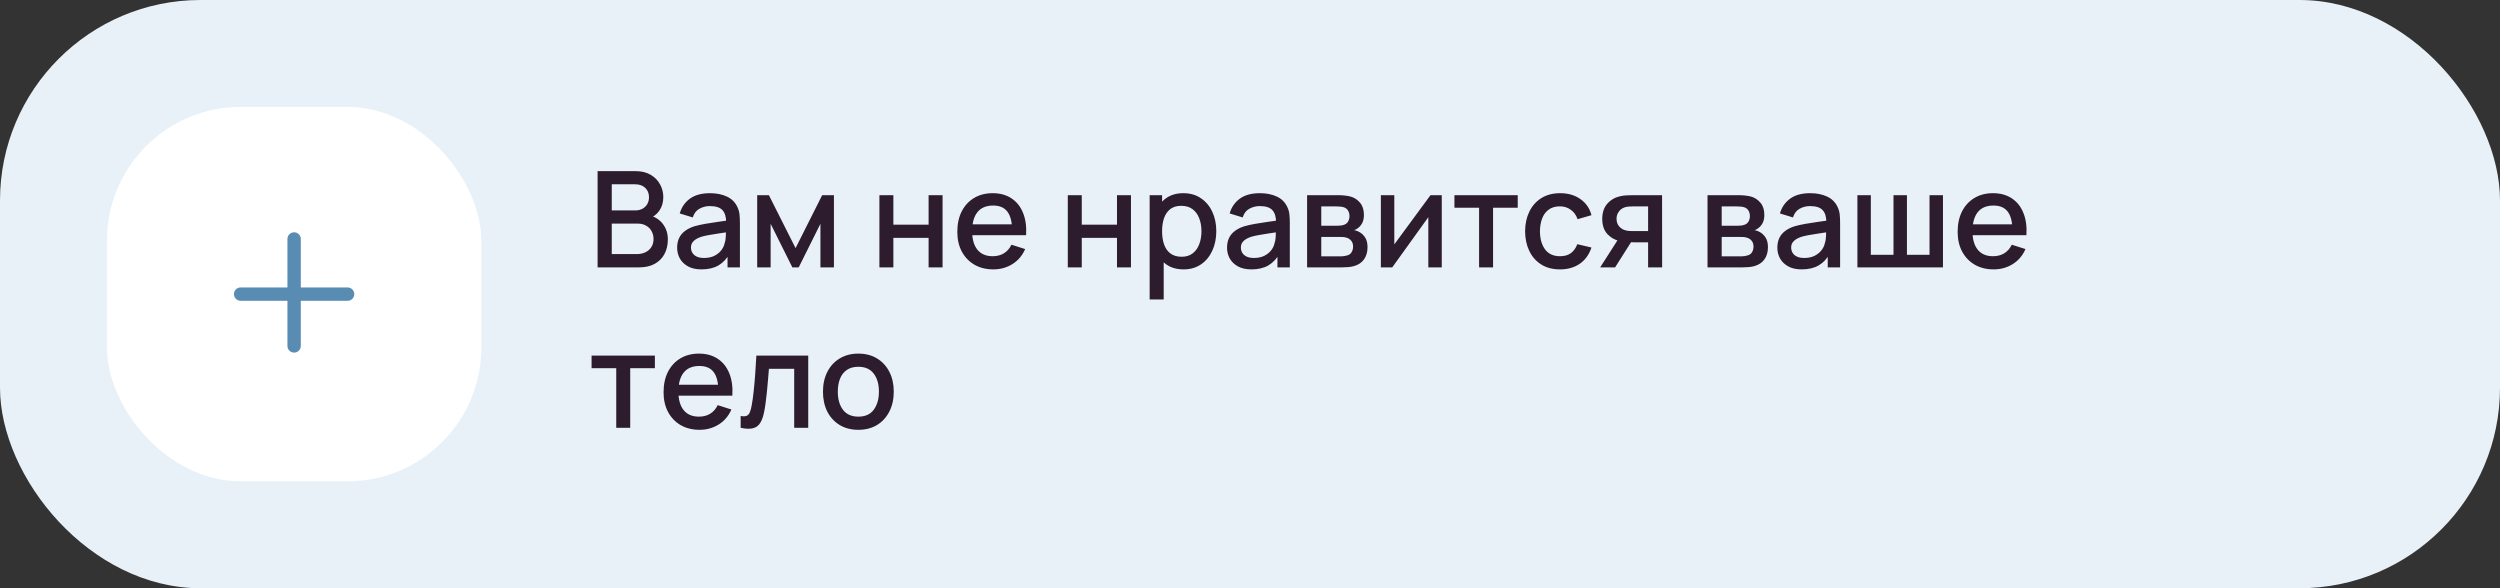
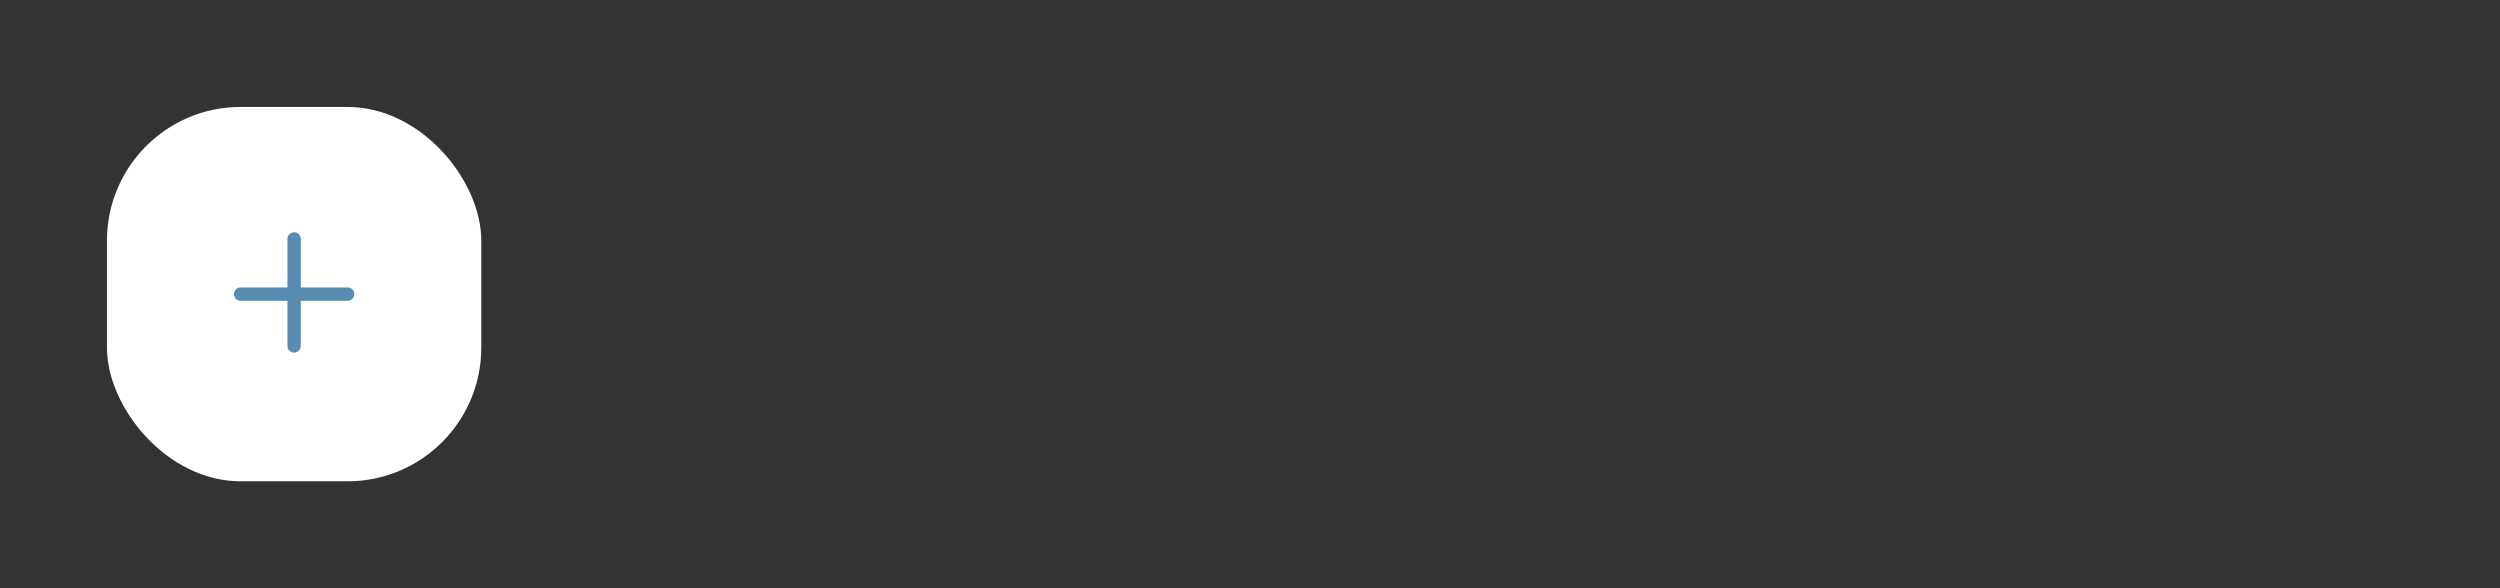
<svg xmlns="http://www.w3.org/2000/svg" width="374" height="88" viewBox="0 0 374 88" fill="none">
  <rect x="0" y="0" width="374" height="88" fill="#333333" stroke="none" />
-   <rect width="374" height="88" rx="30" fill="#E8F1F8" />
  <rect x="16" y="16" width="56" height="56" rx="20" fill="white" />
  <path fill-rule="evenodd" clip-rule="evenodd" d="M45 35.75C45 35.198 44.552 34.75 44 34.75C43.448 34.75 43 35.198 43 35.75V43H36C35.448 43 35 43.448 35 44C35 44.552 35.448 45 36 45H43V51.75C43 52.302 43.448 52.75 44 52.75C44.552 52.75 45 52.302 45 51.75V45H52C52.552 45 53 44.552 53 44C53 43.448 52.552 43 52 43H45V35.75Z" fill="#588CB3" />
-   <path d="M89.4 40V25.6H95.06C95.973 25.6 96.74 25.787 97.36 26.16C97.98 26.533 98.447 27.017 98.76 27.61C99.073 28.197 99.23 28.817 99.23 29.47C99.23 30.263 99.033 30.943 98.64 31.51C98.253 32.077 97.73 32.463 97.07 32.67L97.05 32.18C97.97 32.407 98.677 32.85 99.17 33.51C99.663 34.163 99.91 34.927 99.91 35.8C99.91 36.647 99.74 37.383 99.4 38.01C99.067 38.637 98.577 39.127 97.93 39.48C97.29 39.827 96.513 40 95.6 40H89.4ZM91.52 38.01H95.28C95.753 38.01 96.177 37.92 96.55 37.74C96.93 37.56 97.227 37.303 97.44 36.97C97.66 36.63 97.77 36.227 97.77 35.76C97.77 35.327 97.673 34.937 97.48 34.59C97.293 34.237 97.02 33.96 96.66 33.76C96.307 33.553 95.89 33.45 95.41 33.45H91.52V38.01ZM91.52 31.48H95.03C95.417 31.48 95.763 31.403 96.07 31.25C96.383 31.09 96.63 30.863 96.81 30.57C96.997 30.27 97.09 29.91 97.09 29.49C97.09 28.93 96.903 28.47 96.53 28.11C96.157 27.75 95.657 27.57 95.03 27.57H91.52V31.48ZM104.95 40.3C104.15 40.3 103.48 40.153 102.94 39.86C102.4 39.56 101.99 39.167 101.71 38.68C101.437 38.187 101.3 37.647 101.3 37.06C101.3 36.513 101.397 36.033 101.59 35.62C101.783 35.207 102.07 34.857 102.45 34.57C102.83 34.277 103.297 34.04 103.85 33.86C104.33 33.72 104.873 33.597 105.48 33.49C106.087 33.383 106.723 33.283 107.39 33.19C108.063 33.097 108.73 33.003 109.39 32.91L108.63 33.33C108.643 32.483 108.463 31.857 108.09 31.45C107.723 31.037 107.09 30.83 106.19 30.83C105.623 30.83 105.103 30.963 104.63 31.23C104.157 31.49 103.827 31.923 103.64 32.53L101.69 31.93C101.957 31.003 102.463 30.267 103.21 29.72C103.963 29.173 104.963 28.9 106.21 28.9C107.177 28.9 108.017 29.067 108.73 29.4C109.45 29.727 109.977 30.247 110.31 30.96C110.483 31.313 110.59 31.687 110.63 32.08C110.67 32.473 110.69 32.897 110.69 33.35V40H108.84V37.53L109.2 37.85C108.753 38.677 108.183 39.293 107.49 39.7C106.803 40.1 105.957 40.3 104.95 40.3ZM105.32 38.59C105.913 38.59 106.423 38.487 106.85 38.28C107.277 38.067 107.62 37.797 107.88 37.47C108.14 37.143 108.31 36.803 108.39 36.45C108.503 36.13 108.567 35.77 108.58 35.37C108.6 34.97 108.61 34.65 108.61 34.41L109.29 34.66C108.63 34.76 108.03 34.85 107.49 34.93C106.95 35.01 106.46 35.09 106.02 35.17C105.587 35.243 105.2 35.333 104.86 35.44C104.573 35.54 104.317 35.66 104.09 35.8C103.87 35.94 103.693 36.11 103.56 36.31C103.433 36.51 103.37 36.753 103.37 37.04C103.37 37.32 103.44 37.58 103.58 37.82C103.72 38.053 103.933 38.24 104.22 38.38C104.507 38.52 104.873 38.59 105.32 38.59ZM113.277 40V29.2H115.027L119.017 37.12L122.997 29.2H124.757V40H122.737V33.48L119.487 40H118.537L115.287 33.48V40H113.277ZM131.558 40V29.2H133.648V33.61H138.918V29.2H141.008V40H138.918V35.58H133.648V40H131.558ZM148.604 40.3C147.531 40.3 146.587 40.067 145.774 39.6C144.967 39.127 144.337 38.47 143.884 37.63C143.437 36.783 143.214 35.803 143.214 34.69C143.214 33.51 143.434 32.487 143.874 31.62C144.321 30.753 144.941 30.083 145.734 29.61C146.527 29.137 147.451 28.9 148.504 28.9C149.604 28.9 150.541 29.157 151.314 29.67C152.087 30.177 152.664 30.9 153.044 31.84C153.431 32.78 153.584 33.897 153.504 35.19H151.414V34.43C151.401 33.177 151.161 32.25 150.694 31.65C150.234 31.05 149.531 30.75 148.584 30.75C147.537 30.75 146.751 31.08 146.224 31.74C145.697 32.4 145.434 33.353 145.434 34.6C145.434 35.787 145.697 36.707 146.224 37.36C146.751 38.007 147.511 38.33 148.504 38.33C149.157 38.33 149.721 38.183 150.194 37.89C150.674 37.59 151.047 37.163 151.314 36.61L153.364 37.26C152.944 38.227 152.307 38.977 151.454 39.51C150.601 40.037 149.651 40.3 148.604 40.3ZM144.754 35.19V33.56H152.464V35.19H144.754ZM159.742 40V29.2H161.832V33.61H167.102V29.2H169.192V40H167.102V35.58H161.832V40H159.742ZM177.068 40.3C176.034 40.3 175.168 40.05 174.468 39.55C173.768 39.043 173.238 38.36 172.878 37.5C172.518 36.64 172.338 35.67 172.338 34.59C172.338 33.51 172.514 32.54 172.868 31.68C173.228 30.82 173.754 30.143 174.448 29.65C175.148 29.15 176.008 28.9 177.028 28.9C178.041 28.9 178.914 29.15 179.648 29.65C180.388 30.143 180.958 30.82 181.358 31.68C181.758 32.533 181.958 33.503 181.958 34.59C181.958 35.67 181.758 36.643 181.358 37.51C180.964 38.37 180.401 39.05 179.668 39.55C178.941 40.05 178.074 40.3 177.068 40.3ZM171.988 44.8V29.2H173.848V36.97H174.088V44.8H171.988ZM176.778 38.41C177.444 38.41 177.994 38.24 178.428 37.9C178.868 37.56 179.194 37.103 179.408 36.53C179.628 35.95 179.738 35.303 179.738 34.59C179.738 33.883 179.628 33.243 179.408 32.67C179.194 32.097 178.864 31.64 178.418 31.3C177.971 30.96 177.401 30.79 176.708 30.79C176.054 30.79 175.514 30.95 175.088 31.27C174.668 31.59 174.354 32.037 174.148 32.61C173.948 33.183 173.848 33.843 173.848 34.59C173.848 35.337 173.948 35.997 174.148 36.57C174.348 37.143 174.664 37.593 175.098 37.92C175.531 38.247 176.091 38.41 176.778 38.41ZM187.216 40.3C186.416 40.3 185.746 40.153 185.206 39.86C184.666 39.56 184.256 39.167 183.976 38.68C183.702 38.187 183.566 37.647 183.566 37.06C183.566 36.513 183.662 36.033 183.856 35.62C184.049 35.207 184.336 34.857 184.716 34.57C185.096 34.277 185.562 34.04 186.116 33.86C186.596 33.72 187.139 33.597 187.746 33.49C188.352 33.383 188.989 33.283 189.656 33.19C190.329 33.097 190.996 33.003 191.656 32.91L190.896 33.33C190.909 32.483 190.729 31.857 190.356 31.45C189.989 31.037 189.356 30.83 188.456 30.83C187.889 30.83 187.369 30.963 186.896 31.23C186.422 31.49 186.092 31.923 185.906 32.53L183.956 31.93C184.222 31.003 184.729 30.267 185.476 29.72C186.229 29.173 187.229 28.9 188.476 28.9C189.442 28.9 190.282 29.067 190.996 29.4C191.716 29.727 192.242 30.247 192.576 30.96C192.749 31.313 192.856 31.687 192.896 32.08C192.936 32.473 192.956 32.897 192.956 33.35V40H191.106V37.53L191.466 37.85C191.019 38.677 190.449 39.293 189.756 39.7C189.069 40.1 188.222 40.3 187.216 40.3ZM187.586 38.59C188.179 38.59 188.689 38.487 189.116 38.28C189.542 38.067 189.886 37.797 190.146 37.47C190.406 37.143 190.576 36.803 190.656 36.45C190.769 36.13 190.832 35.77 190.846 35.37C190.866 34.97 190.876 34.65 190.876 34.41L191.556 34.66C190.896 34.76 190.296 34.85 189.756 34.93C189.216 35.01 188.726 35.09 188.286 35.17C187.852 35.243 187.466 35.333 187.126 35.44C186.839 35.54 186.582 35.66 186.356 35.8C186.136 35.94 185.959 36.11 185.826 36.31C185.699 36.51 185.636 36.753 185.636 37.04C185.636 37.32 185.706 37.58 185.846 37.82C185.986 38.053 186.199 38.24 186.486 38.38C186.772 38.52 187.139 38.59 187.586 38.59ZM195.542 40V29.2H200.292C200.606 29.2 200.919 29.22 201.232 29.26C201.546 29.293 201.822 29.343 202.062 29.41C202.609 29.563 203.076 29.87 203.462 30.33C203.849 30.783 204.042 31.39 204.042 32.15C204.042 32.583 203.976 32.95 203.842 33.25C203.709 33.543 203.526 33.797 203.292 34.01C203.186 34.103 203.072 34.187 202.952 34.26C202.832 34.333 202.712 34.39 202.592 34.43C202.839 34.47 203.082 34.557 203.322 34.69C203.689 34.883 203.989 35.163 204.222 35.53C204.462 35.89 204.582 36.373 204.582 36.98C204.582 37.707 204.406 38.317 204.052 38.81C203.699 39.297 203.199 39.63 202.552 39.81C202.299 39.883 202.012 39.933 201.692 39.96C201.379 39.987 201.066 40 200.752 40H195.542ZM197.662 38.35H200.622C200.762 38.35 200.922 38.337 201.102 38.31C201.282 38.283 201.442 38.247 201.582 38.2C201.882 38.107 202.096 37.937 202.222 37.69C202.356 37.443 202.422 37.18 202.422 36.9C202.422 36.52 202.322 36.217 202.122 35.99C201.922 35.757 201.669 35.607 201.362 35.54C201.229 35.493 201.082 35.467 200.922 35.46C200.762 35.453 200.626 35.45 200.512 35.45H197.662V38.35ZM197.662 33.77H200.002C200.196 33.77 200.392 33.76 200.592 33.74C200.792 33.713 200.966 33.67 201.112 33.61C201.372 33.51 201.566 33.343 201.692 33.11C201.819 32.87 201.882 32.61 201.882 32.33C201.882 32.023 201.812 31.75 201.672 31.51C201.532 31.27 201.322 31.103 201.042 31.01C200.849 30.943 200.626 30.907 200.372 30.9C200.126 30.887 199.969 30.88 199.902 30.88H197.662V33.77ZM215.688 29.2V40H213.678V32.49L208.278 40H206.578V29.2H208.588V36.56L213.998 29.2H215.688ZM221.272 40V31.08H217.582V29.2H227.052V31.08H223.362V40H221.272ZM233.375 40.3C232.269 40.3 231.329 40.053 230.555 39.56C229.782 39.067 229.189 38.39 228.775 37.53C228.369 36.67 228.162 35.693 228.155 34.6C228.162 33.487 228.375 32.503 228.795 31.65C229.215 30.79 229.815 30.117 230.595 29.63C231.375 29.143 232.312 28.9 233.405 28.9C234.585 28.9 235.592 29.193 236.425 29.78C237.265 30.367 237.819 31.17 238.085 32.19L236.005 32.79C235.799 32.183 235.459 31.713 234.985 31.38C234.519 31.04 233.982 30.87 233.375 30.87C232.689 30.87 232.125 31.033 231.685 31.36C231.245 31.68 230.919 32.12 230.705 32.68C230.492 33.24 230.382 33.88 230.375 34.6C230.382 35.713 230.635 36.613 231.135 37.3C231.642 37.987 232.389 38.33 233.375 38.33C234.049 38.33 234.592 38.177 235.005 37.87C235.425 37.557 235.745 37.11 235.965 36.53L238.085 37.03C237.732 38.083 237.149 38.893 236.335 39.46C235.522 40.02 234.535 40.3 233.375 40.3ZM246.556 40V36.25H244.416C244.163 36.25 243.859 36.24 243.506 36.22C243.159 36.2 242.833 36.163 242.526 36.11C241.719 35.963 241.046 35.613 240.506 35.06C239.966 34.5 239.696 33.73 239.696 32.75C239.696 31.803 239.949 31.043 240.456 30.47C240.969 29.89 241.619 29.517 242.406 29.35C242.746 29.27 243.093 29.227 243.446 29.22C243.806 29.207 244.109 29.2 244.356 29.2H248.646L248.656 40H246.556ZM239.386 40L242.116 35.73H244.326L241.616 40H239.386ZM244.236 34.57H246.556V30.88H244.236C244.089 30.88 243.909 30.887 243.696 30.9C243.483 30.913 243.276 30.95 243.076 31.01C242.869 31.07 242.669 31.177 242.476 31.33C242.289 31.483 242.136 31.68 242.016 31.92C241.896 32.153 241.836 32.423 241.836 32.73C241.836 33.19 241.966 33.57 242.226 33.87C242.486 34.163 242.796 34.357 243.156 34.45C243.349 34.503 243.543 34.537 243.736 34.55C243.929 34.563 244.096 34.57 244.236 34.57ZM255.445 40V29.2H260.195C260.508 29.2 260.821 29.22 261.135 29.26C261.448 29.293 261.725 29.343 261.965 29.41C262.511 29.563 262.978 29.87 263.365 30.33C263.751 30.783 263.945 31.39 263.945 32.15C263.945 32.583 263.878 32.95 263.745 33.25C263.611 33.543 263.428 33.797 263.195 34.01C263.088 34.103 262.975 34.187 262.855 34.26C262.735 34.333 262.615 34.39 262.495 34.43C262.741 34.47 262.985 34.557 263.225 34.69C263.591 34.883 263.891 35.163 264.125 35.53C264.365 35.89 264.485 36.373 264.485 36.98C264.485 37.707 264.308 38.317 263.955 38.81C263.601 39.297 263.101 39.63 262.455 39.81C262.201 39.883 261.915 39.933 261.595 39.96C261.281 39.987 260.968 40 260.655 40H255.445ZM257.565 38.35H260.525C260.665 38.35 260.825 38.337 261.005 38.31C261.185 38.283 261.345 38.247 261.485 38.2C261.785 38.107 261.998 37.937 262.125 37.69C262.258 37.443 262.325 37.18 262.325 36.9C262.325 36.52 262.225 36.217 262.025 35.99C261.825 35.757 261.571 35.607 261.265 35.54C261.131 35.493 260.985 35.467 260.825 35.46C260.665 35.453 260.528 35.45 260.415 35.45H257.565V38.35ZM257.565 33.77H259.905C260.098 33.77 260.295 33.76 260.495 33.74C260.695 33.713 260.868 33.67 261.015 33.61C261.275 33.51 261.468 33.343 261.595 33.11C261.721 32.87 261.785 32.61 261.785 32.33C261.785 32.023 261.715 31.75 261.575 31.51C261.435 31.27 261.225 31.103 260.945 31.01C260.751 30.943 260.528 30.907 260.275 30.9C260.028 30.887 259.871 30.88 259.805 30.88H257.565V33.77ZM269.54 40.3C268.74 40.3 268.07 40.153 267.53 39.86C266.99 39.56 266.58 39.167 266.3 38.68C266.027 38.187 265.89 37.647 265.89 37.06C265.89 36.513 265.987 36.033 266.18 35.62C266.373 35.207 266.66 34.857 267.04 34.57C267.42 34.277 267.887 34.04 268.44 33.86C268.92 33.72 269.463 33.597 270.07 33.49C270.677 33.383 271.313 33.283 271.98 33.19C272.653 33.097 273.32 33.003 273.98 32.91L273.22 33.33C273.233 32.483 273.053 31.857 272.68 31.45C272.313 31.037 271.68 30.83 270.78 30.83C270.213 30.83 269.693 30.963 269.22 31.23C268.747 31.49 268.417 31.923 268.23 32.53L266.28 31.93C266.547 31.003 267.053 30.267 267.8 29.72C268.553 29.173 269.553 28.9 270.8 28.9C271.767 28.9 272.607 29.067 273.32 29.4C274.04 29.727 274.567 30.247 274.9 30.96C275.073 31.313 275.18 31.687 275.22 32.08C275.26 32.473 275.28 32.897 275.28 33.35V40H273.43V37.53L273.79 37.85C273.343 38.677 272.773 39.293 272.08 39.7C271.393 40.1 270.547 40.3 269.54 40.3ZM269.91 38.59C270.503 38.59 271.013 38.487 271.44 38.28C271.867 38.067 272.21 37.797 272.47 37.47C272.73 37.143 272.9 36.803 272.98 36.45C273.093 36.13 273.157 35.77 273.17 35.37C273.19 34.97 273.2 34.65 273.2 34.41L273.88 34.66C273.22 34.76 272.62 34.85 272.08 34.93C271.54 35.01 271.05 35.09 270.61 35.17C270.177 35.243 269.79 35.333 269.45 35.44C269.163 35.54 268.907 35.66 268.68 35.8C268.46 35.94 268.283 36.11 268.15 36.31C268.023 36.51 267.96 36.753 267.96 37.04C267.96 37.32 268.03 37.58 268.17 37.82C268.31 38.053 268.523 38.24 268.81 38.38C269.097 38.52 269.463 38.59 269.91 38.59ZM277.867 40V29.2H279.877V38.12H283.267V29.2H285.277V38.12H288.657V29.2H290.667V40H277.867ZM298.253 40.3C297.179 40.3 296.236 40.067 295.423 39.6C294.616 39.127 293.986 38.47 293.532 37.63C293.086 36.783 292.863 35.803 292.863 34.69C292.863 33.51 293.083 32.487 293.523 31.62C293.969 30.753 294.589 30.083 295.383 29.61C296.176 29.137 297.099 28.9 298.153 28.9C299.253 28.9 300.189 29.157 300.963 29.67C301.736 30.177 302.313 30.9 302.693 31.84C303.079 32.78 303.233 33.897 303.153 35.19H301.063V34.43C301.049 33.177 300.809 32.25 300.343 31.65C299.883 31.05 299.179 30.75 298.233 30.75C297.186 30.75 296.399 31.08 295.873 31.74C295.346 32.4 295.083 33.353 295.083 34.6C295.083 35.787 295.346 36.707 295.873 37.36C296.399 38.007 297.159 38.33 298.153 38.33C298.806 38.33 299.369 38.183 299.843 37.89C300.323 37.59 300.696 37.163 300.963 36.61L303.013 37.26C302.593 38.227 301.956 38.977 301.103 39.51C300.249 40.037 299.299 40.3 298.253 40.3ZM294.403 35.19V33.56H302.112V35.19H294.403ZM92.19 64V55.08H88.5V53.2H97.97V55.08H94.28V64H92.19ZM104.659 64.3C103.585 64.3 102.642 64.067 101.829 63.6C101.022 63.127 100.392 62.47 99.939 61.63C99.492 60.783 99.269 59.803 99.269 58.69C99.269 57.51 99.489 56.487 99.929 55.62C100.375 54.753 100.995 54.083 101.789 53.61C102.582 53.137 103.505 52.9 104.559 52.9C105.659 52.9 106.595 53.157 107.369 53.67C108.142 54.177 108.719 54.9 109.099 55.84C109.485 56.78 109.639 57.897 109.559 59.19H107.469V58.43C107.455 57.177 107.215 56.25 106.749 55.65C106.289 55.05 105.585 54.75 104.639 54.75C103.592 54.75 102.805 55.08 102.279 55.74C101.752 56.4 101.489 57.353 101.489 58.6C101.489 59.787 101.752 60.707 102.279 61.36C102.805 62.007 103.565 62.33 104.559 62.33C105.212 62.33 105.775 62.183 106.249 61.89C106.729 61.59 107.102 61.163 107.369 60.61L109.419 61.26C108.999 62.227 108.362 62.977 107.509 63.51C106.655 64.037 105.705 64.3 104.659 64.3ZM100.809 59.19V57.56H108.519V59.19H100.809ZM110.802 64V62.23C111.202 62.303 111.506 62.293 111.712 62.2C111.926 62.1 112.082 61.92 112.182 61.66C112.289 61.4 112.379 61.063 112.452 60.65C112.566 60.043 112.662 59.353 112.742 58.58C112.829 57.8 112.906 56.957 112.972 56.05C113.039 55.143 113.099 54.193 113.152 53.2H120.912V64H118.812V55.17H115.032C114.992 55.697 114.946 56.257 114.892 56.85C114.846 57.437 114.792 58.02 114.732 58.6C114.672 59.18 114.609 59.723 114.542 60.23C114.476 60.737 114.406 61.17 114.332 61.53C114.199 62.25 114.002 62.823 113.742 63.25C113.489 63.67 113.129 63.94 112.662 64.06C112.196 64.187 111.576 64.167 110.802 64ZM128.406 64.3C127.326 64.3 126.39 64.057 125.596 63.57C124.803 63.083 124.19 62.413 123.756 61.56C123.33 60.7 123.116 59.71 123.116 58.59C123.116 57.463 123.336 56.473 123.776 55.62C124.216 54.76 124.833 54.093 125.626 53.62C126.42 53.14 127.346 52.9 128.406 52.9C129.486 52.9 130.423 53.143 131.216 53.63C132.01 54.117 132.623 54.787 133.056 55.64C133.49 56.493 133.706 57.477 133.706 58.59C133.706 59.717 133.486 60.71 133.046 61.57C132.613 62.423 132 63.093 131.206 63.58C130.413 64.06 129.48 64.3 128.406 64.3ZM128.406 62.33C129.44 62.33 130.21 61.983 130.716 61.29C131.23 60.59 131.486 59.69 131.486 58.59C131.486 57.463 131.226 56.563 130.706 55.89C130.193 55.21 129.426 54.87 128.406 54.87C127.706 54.87 127.13 55.03 126.676 55.35C126.223 55.663 125.886 56.1 125.666 56.66C125.446 57.213 125.336 57.857 125.336 58.59C125.336 59.723 125.596 60.63 126.116 61.31C126.636 61.99 127.4 62.33 128.406 62.33Z" fill="#2D1C2D" />
</svg>